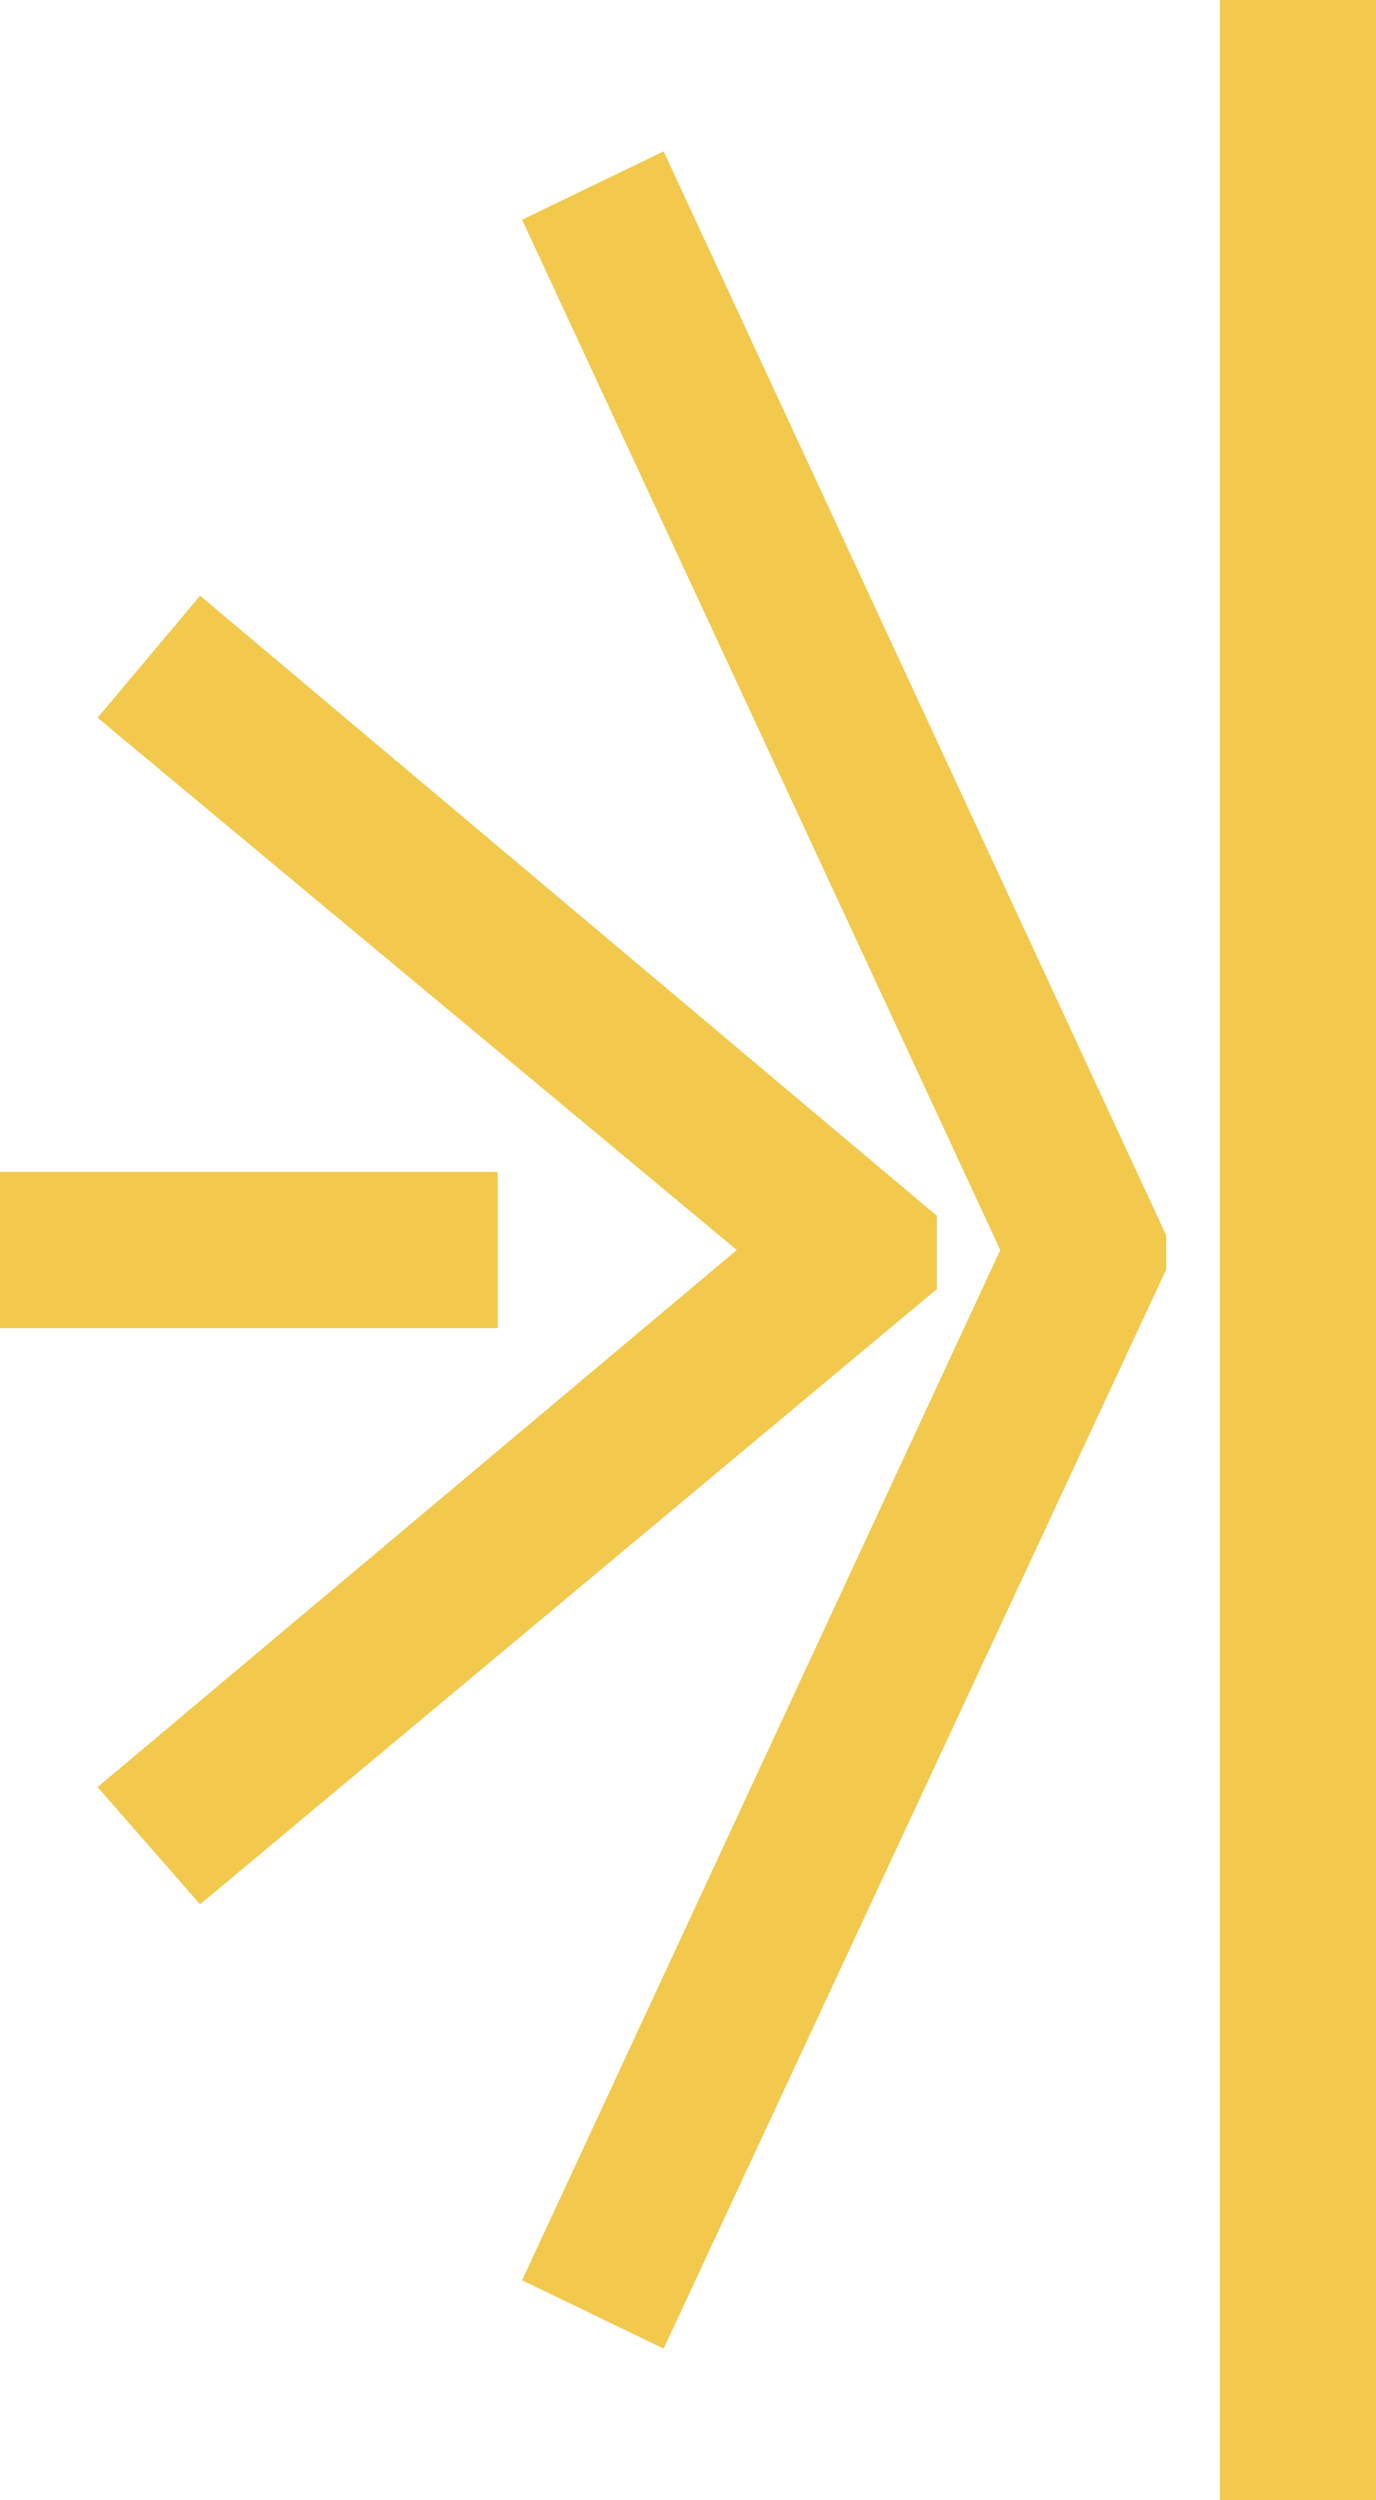
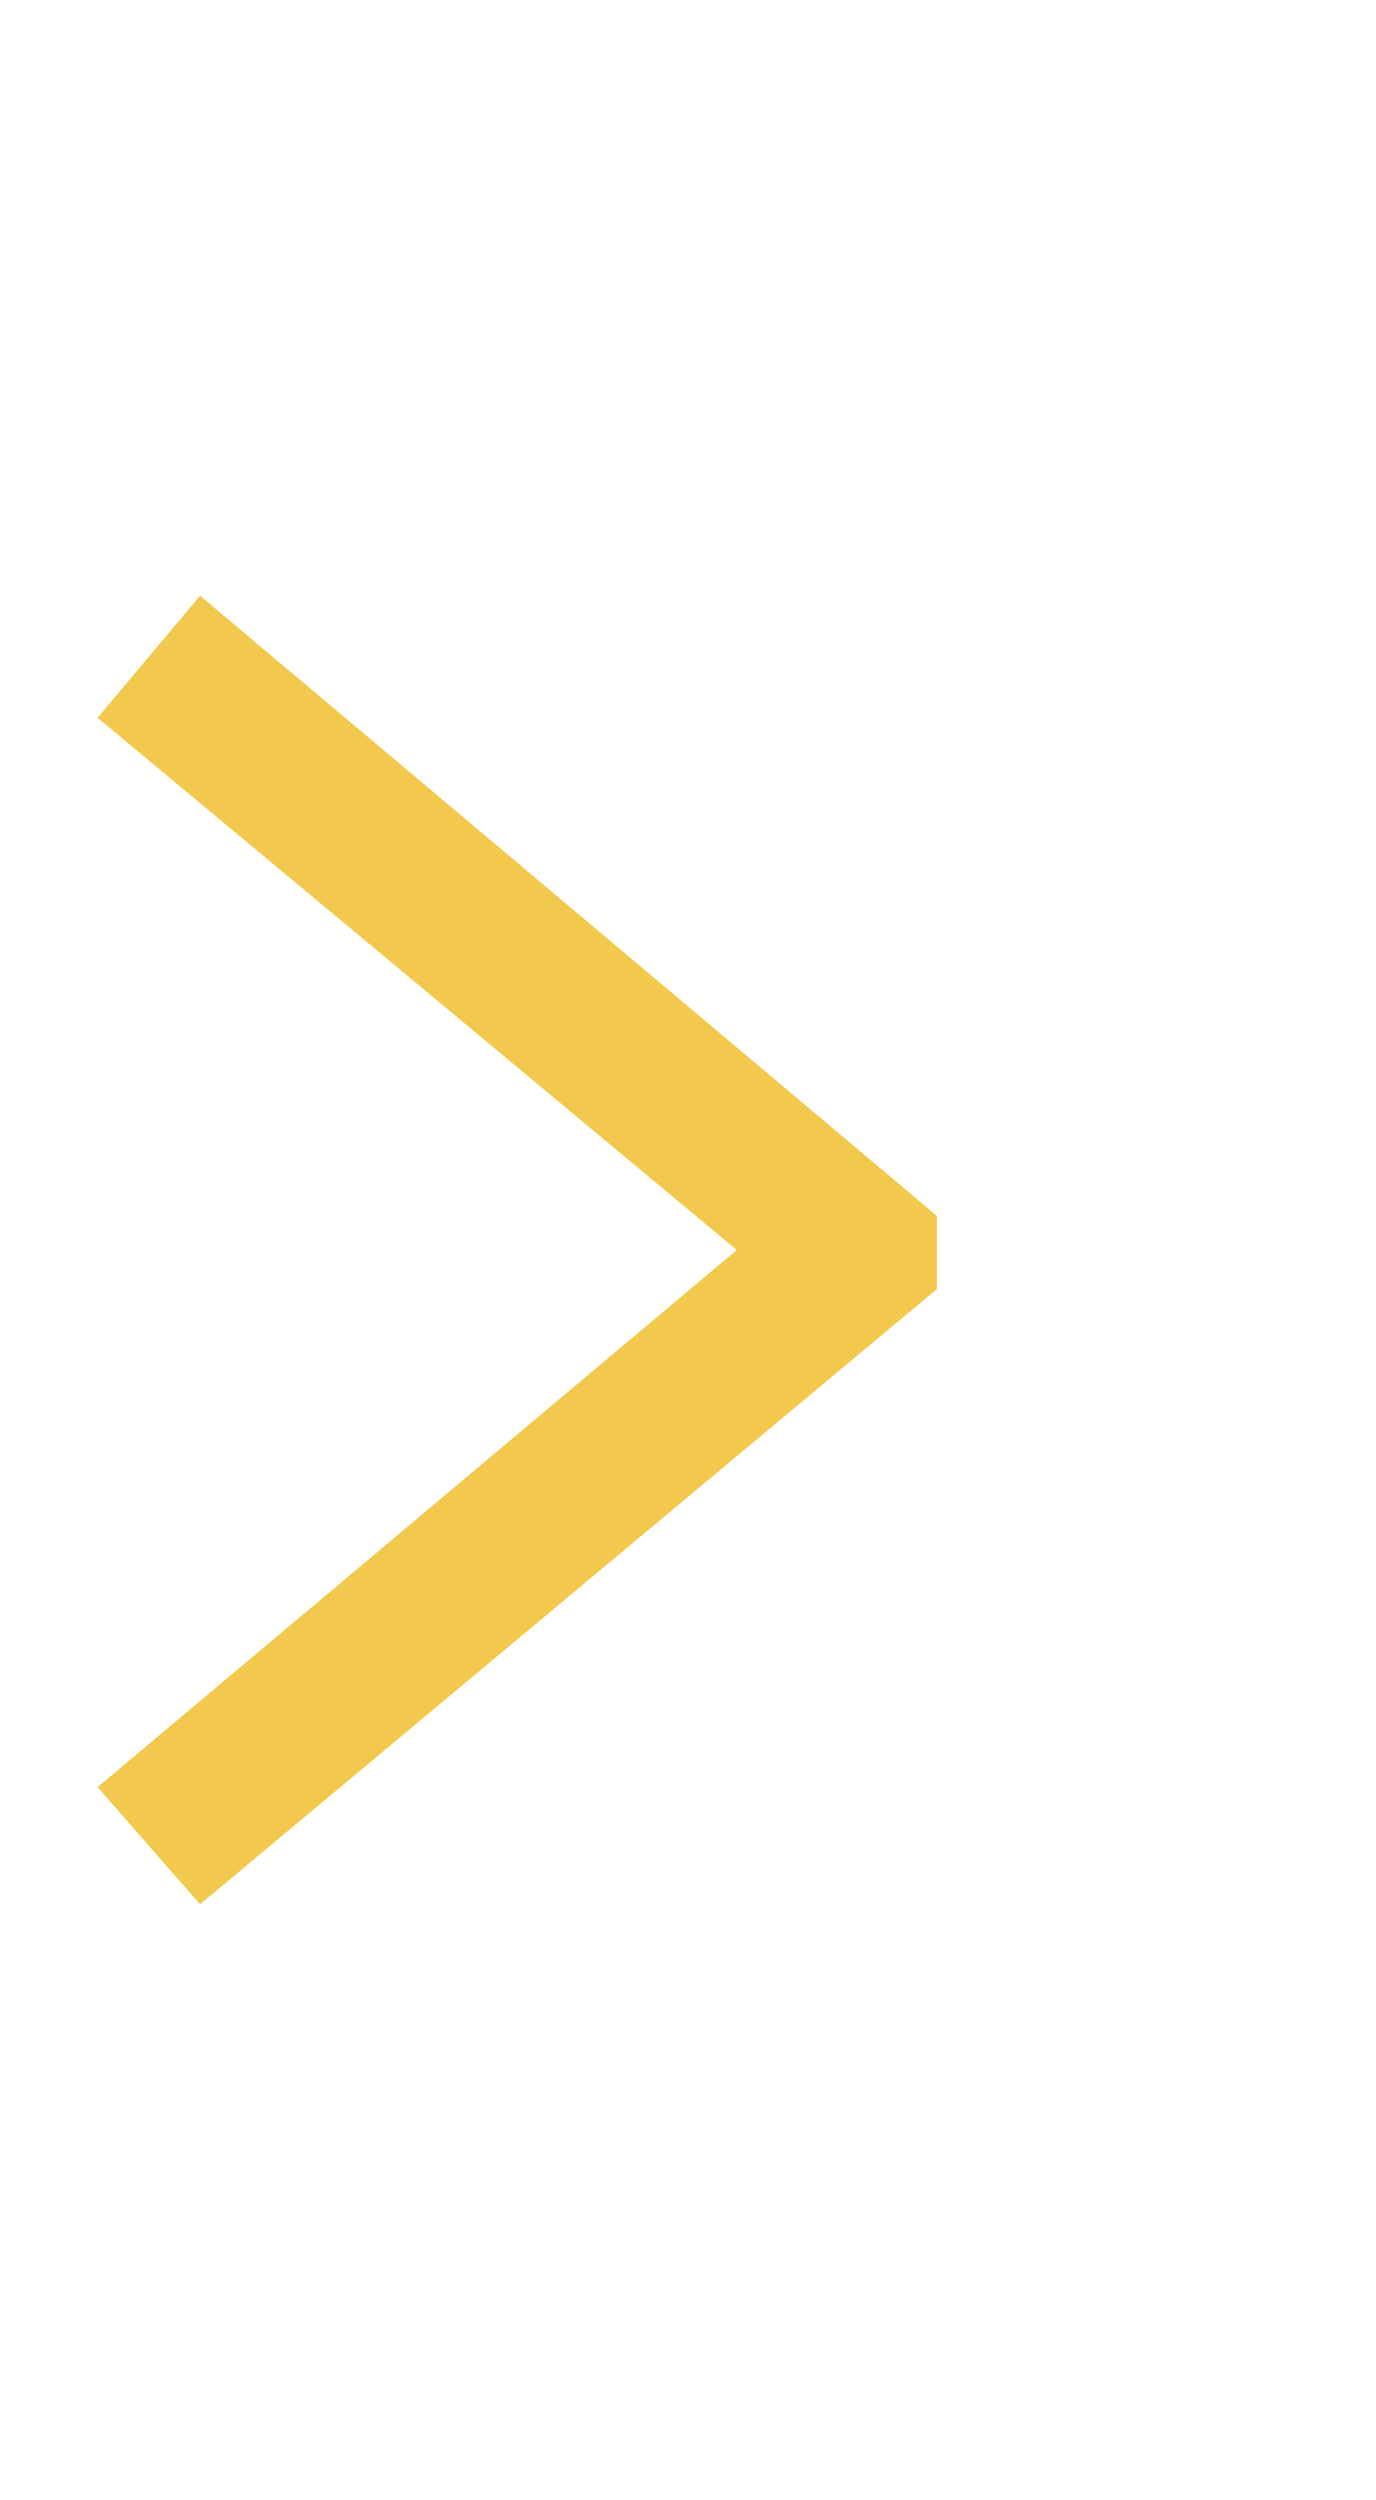
<svg xmlns="http://www.w3.org/2000/svg" id="Calque_2" data-name="Calque 2" version="1.1" viewBox="0 0 28.2 51.2">
  <defs>
    <style>
      .cls-1 {
        fill: #f2c94c;
        stroke-width: 0px;
      }
    </style>
  </defs>
  <g id="Calque_2-2" data-name="Calque 2-2">
    <g id="Calque_1-2" data-name="Calque 1-2">
      <g>
-         <rect class="cls-1" x="25" y="0" width="3.2" height="51.2" />
-         <polygon class="cls-1" points="13.6 48.1 10.7 46.7 20.5 25.6 10.7 4.5 13.6 3.1 23.9 25.3 23.9 26 13.6 48.1" />
        <polygon class="cls-1" points="4.1 39 2 36.6 15.1 25.6 2 14.7 4.1 12.2 19.2 24.9 19.2 26.4 4.1 39" />
-         <rect class="cls-1" y="24" width="10.2" height="3.2" />
      </g>
    </g>
  </g>
</svg>